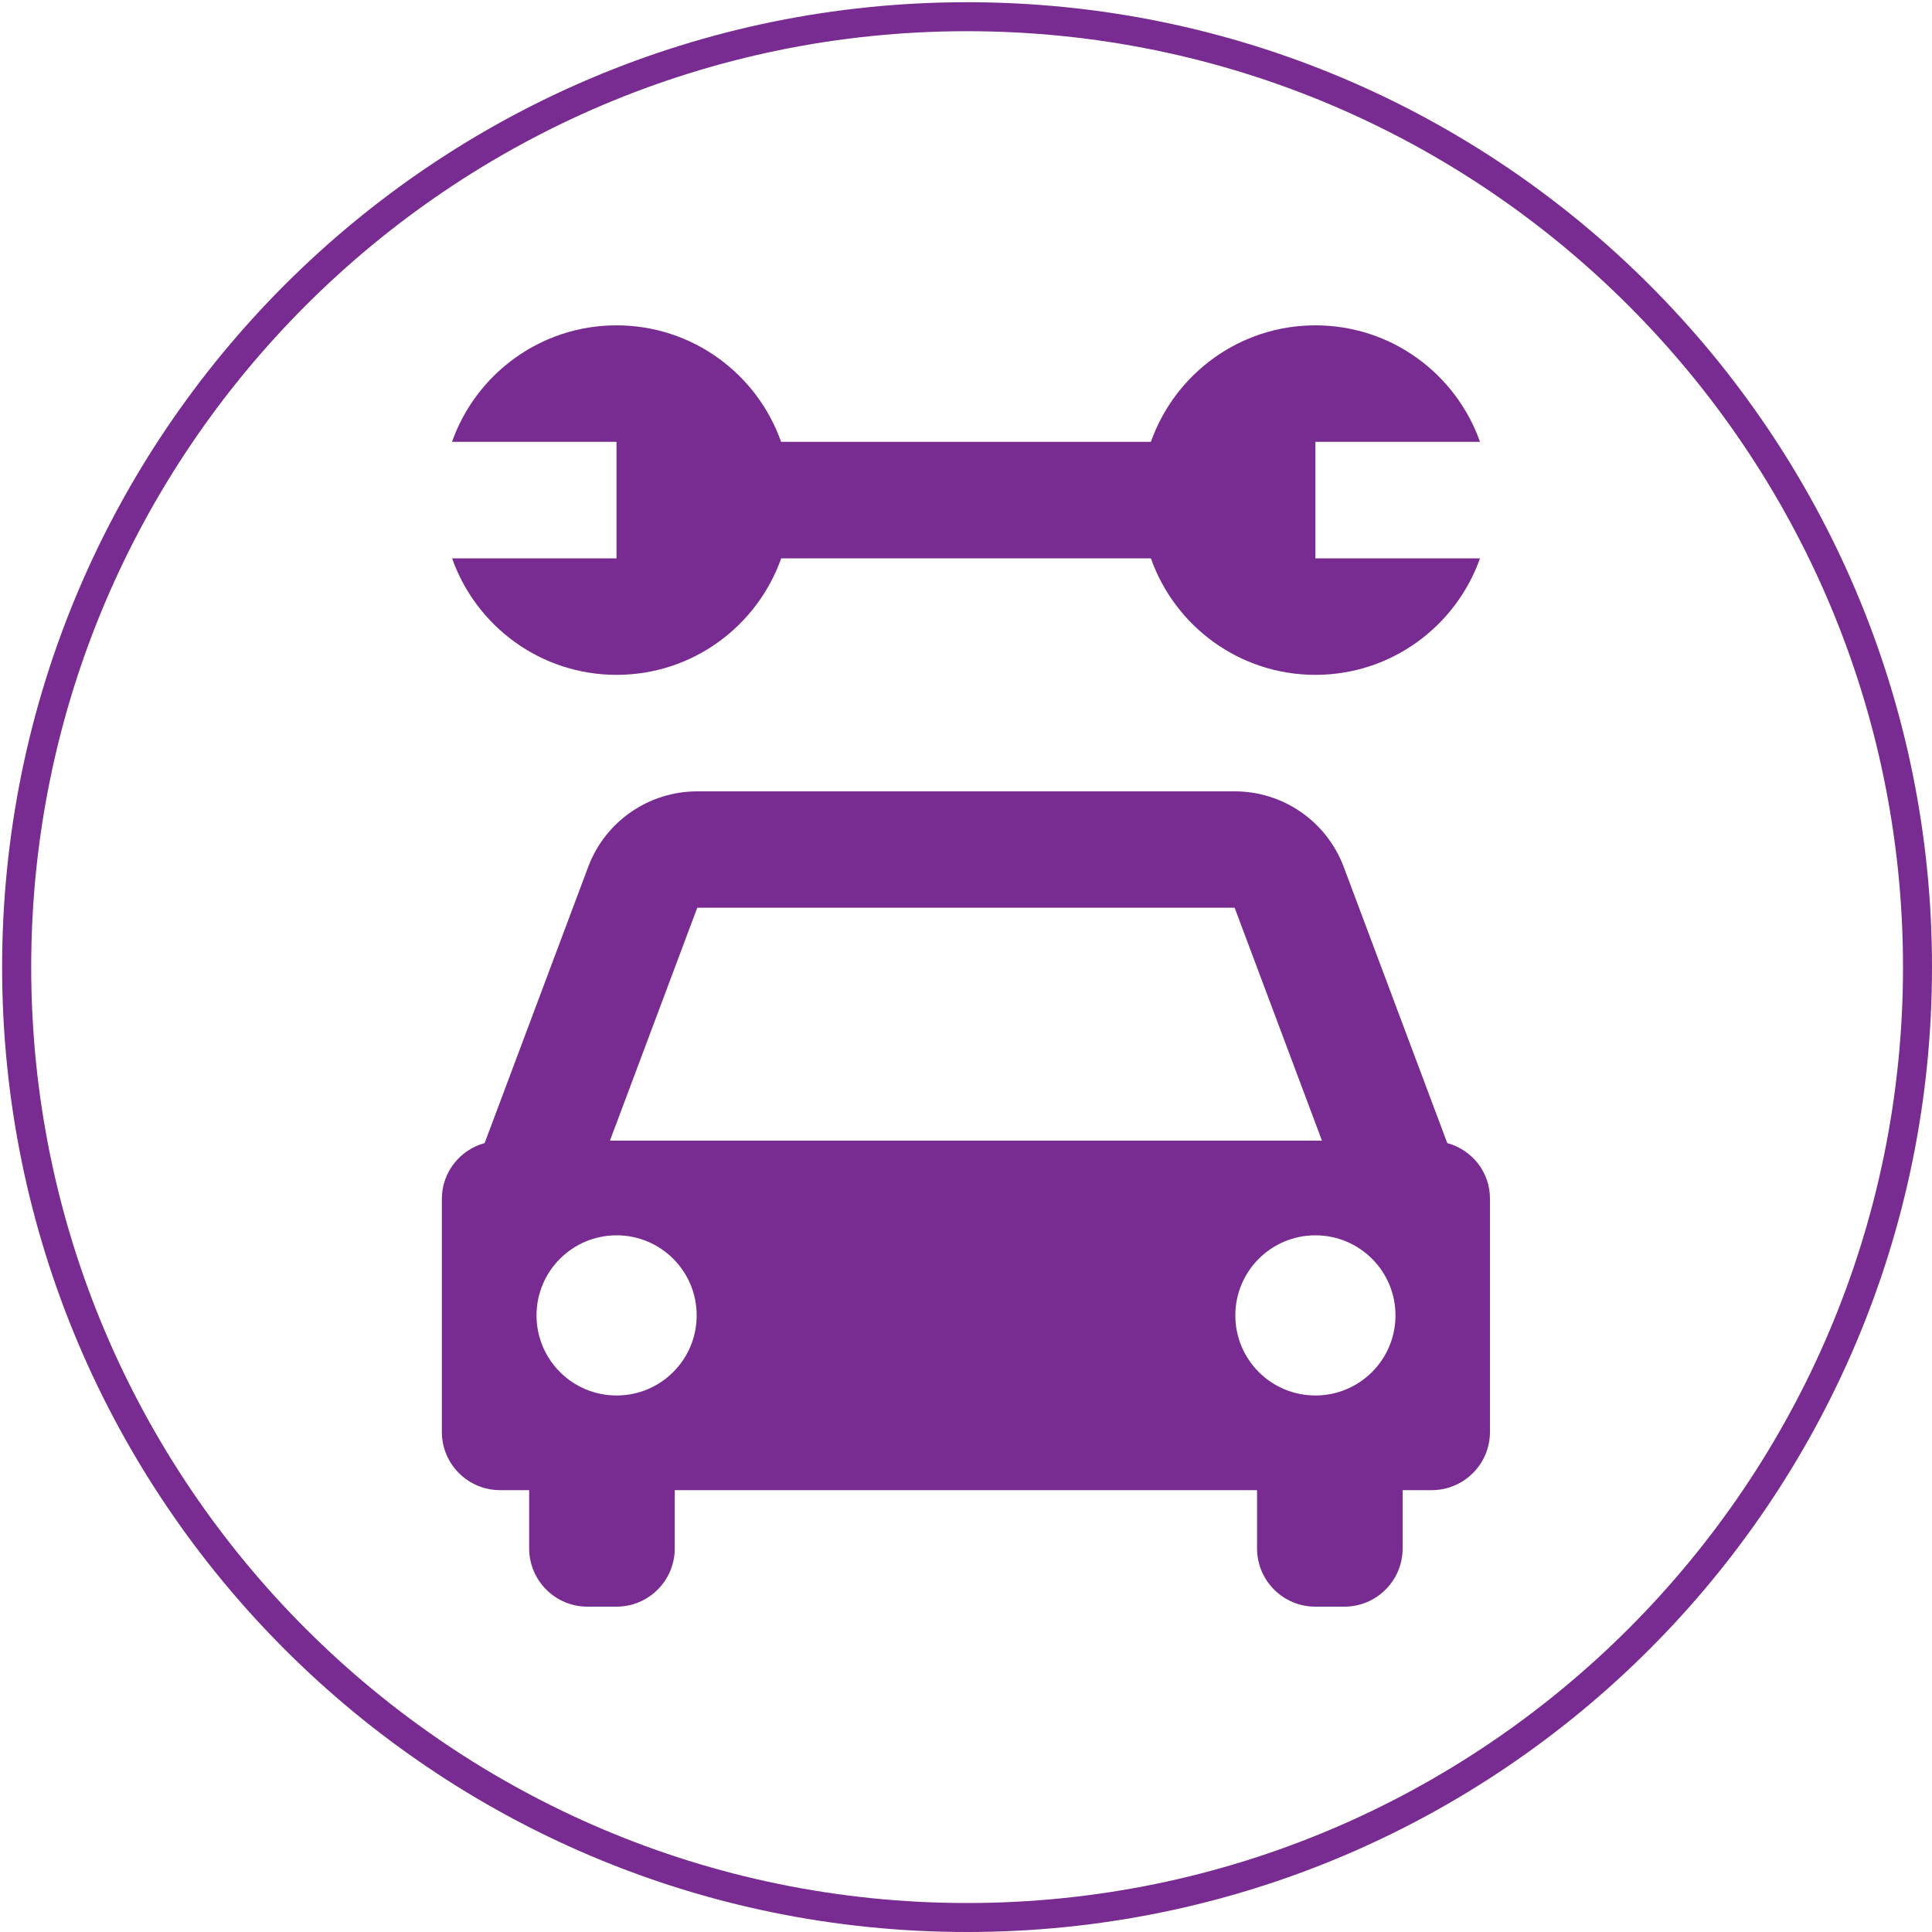
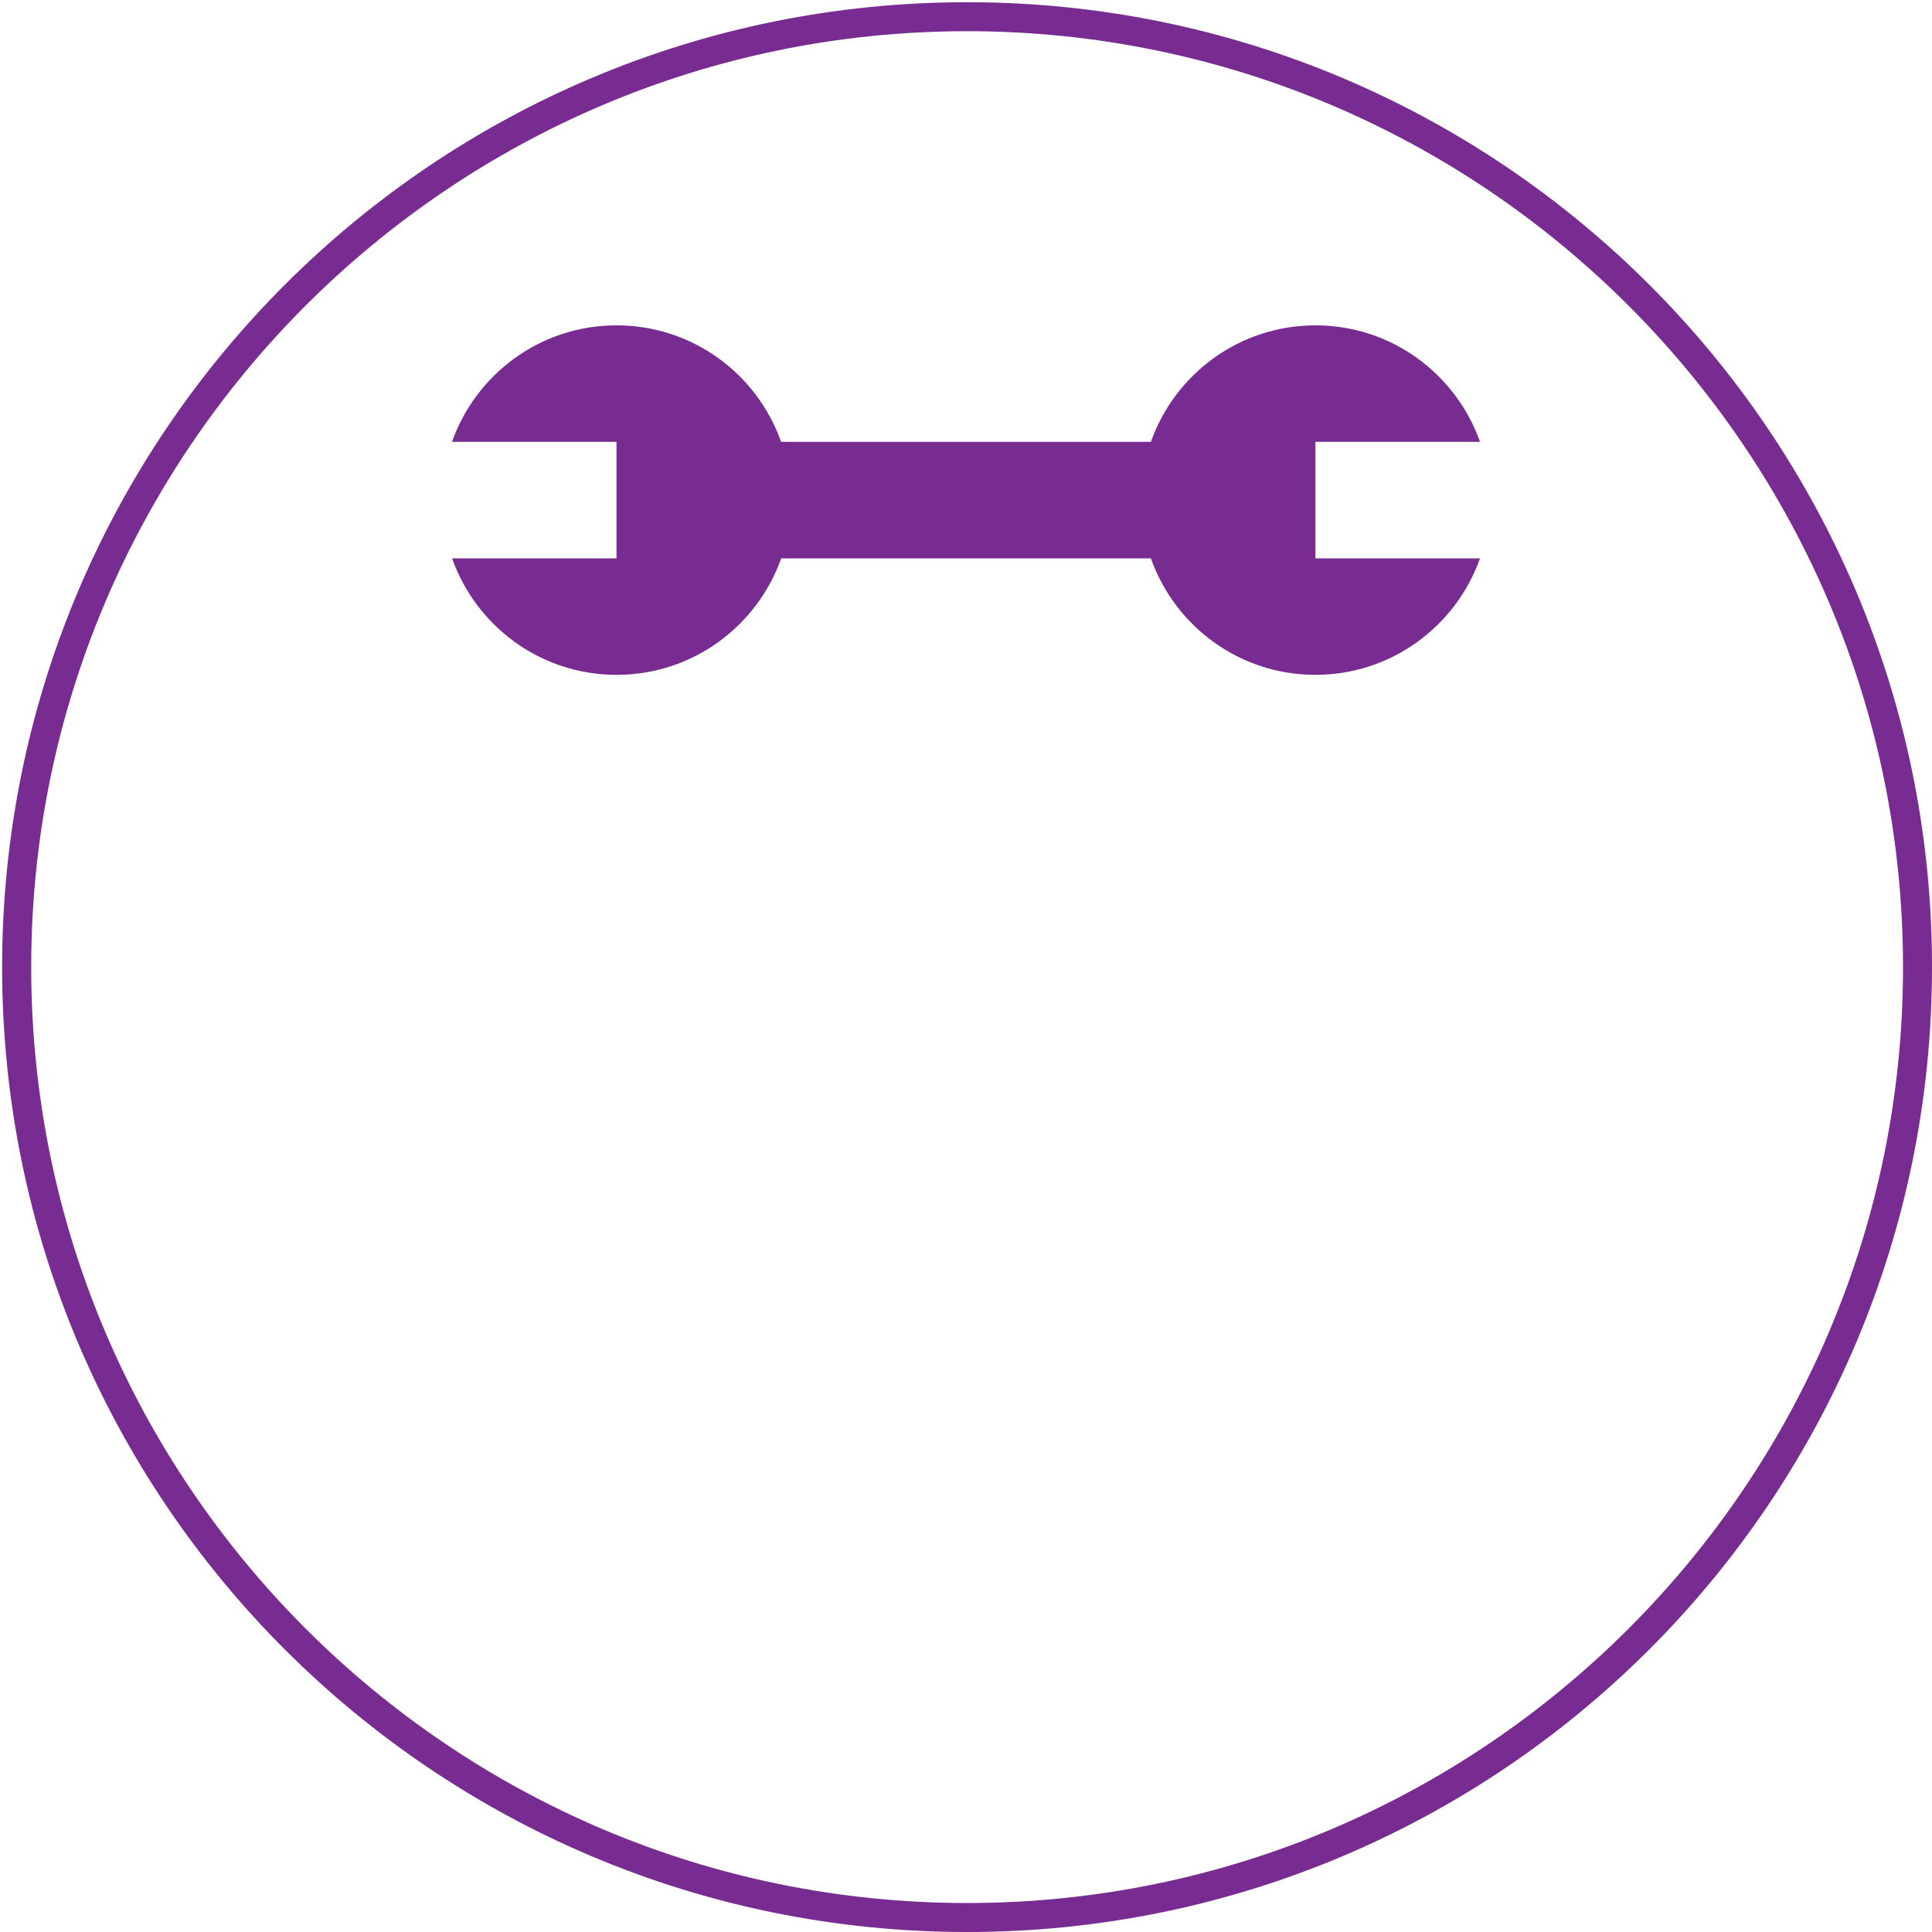
<svg xmlns="http://www.w3.org/2000/svg" version="1.1" id="Layer_1" x="0px" y="0px" viewBox="0 0 200 200" style="enable-background:new 0 0 200 200;" xml:space="preserve">
  <style type="text/css">
	.st0{fill:#782B90;}
</style>
  <g>
    <path class="st0" d="M100.11,3.23c53.42,0,96.89,43.46,96.89,96.89S153.54,197,100.11,197S3.23,153.54,3.23,100.11   S46.69,3.23,100.11,3.23 M100.11,0.23c-55.17,0-99.89,44.72-99.89,99.89S44.95,200,100.11,200S200,155.28,200,100.11   S155.28,0.23,100.11,0.23L100.11,0.23z" />
  </g>
  <g>
    <path class="st0" d="M46.8,57.8c2.48,7.02,9.16,12.06,17.03,12.06c7.87,0,14.55-5.04,17.04-12.06h38.27   c2.48,7.02,9.16,12.06,17.03,12.06c7.87,0,14.55-5.04,17.04-12.06h-17.04V45.74h17.04c-2.48-7.02-9.16-12.06-17.04-12.06   c-7.87,0-14.55,5.04-17.03,12.06H80.86c-2.48-7.02-9.16-12.06-17.04-12.06c-7.87,0-14.55,5.04-17.03,12.06h17.03V57.8H46.8z" />
-     <path class="st0" d="M149.82,118.33l-10.72-28.59c-1.77-4.71-6.26-7.82-11.29-7.82H72.18c-5.03,0-9.53,3.12-11.29,7.82   l-10.72,28.59c-2.55,0.7-4.43,3.01-4.43,5.79v24.11c0,3.33,2.7,6.03,6.03,6.03h3.01v6.03c0,3.33,2.7,6.03,6.03,6.03h3.01   c3.33,0,6.03-2.7,6.03-6.03v-6.03h60.28v6.03c0,3.33,2.7,6.03,6.03,6.03h3.01c3.33,0,6.03-2.7,6.03-6.03v-6.03h3.01   c3.33,0,6.03-2.7,6.03-6.03v-24.11C154.26,121.34,152.38,119.03,149.82,118.33 M72.18,93.97h55.63l9.04,24.11H63.14L72.18,93.97z    M63.83,144.46c-4.58,0-8.29-3.71-8.29-8.29c0-4.58,3.71-8.29,8.29-8.29c4.58,0,8.29,3.71,8.29,8.29   C72.12,140.75,68.41,144.46,63.83,144.46 M136.17,144.46c-4.58,0-8.29-3.71-8.29-8.29c0-4.58,3.71-8.29,8.29-8.29   c4.58,0,8.29,3.71,8.29,8.29C144.46,140.75,140.75,144.46,136.17,144.46" />
  </g>
</svg>